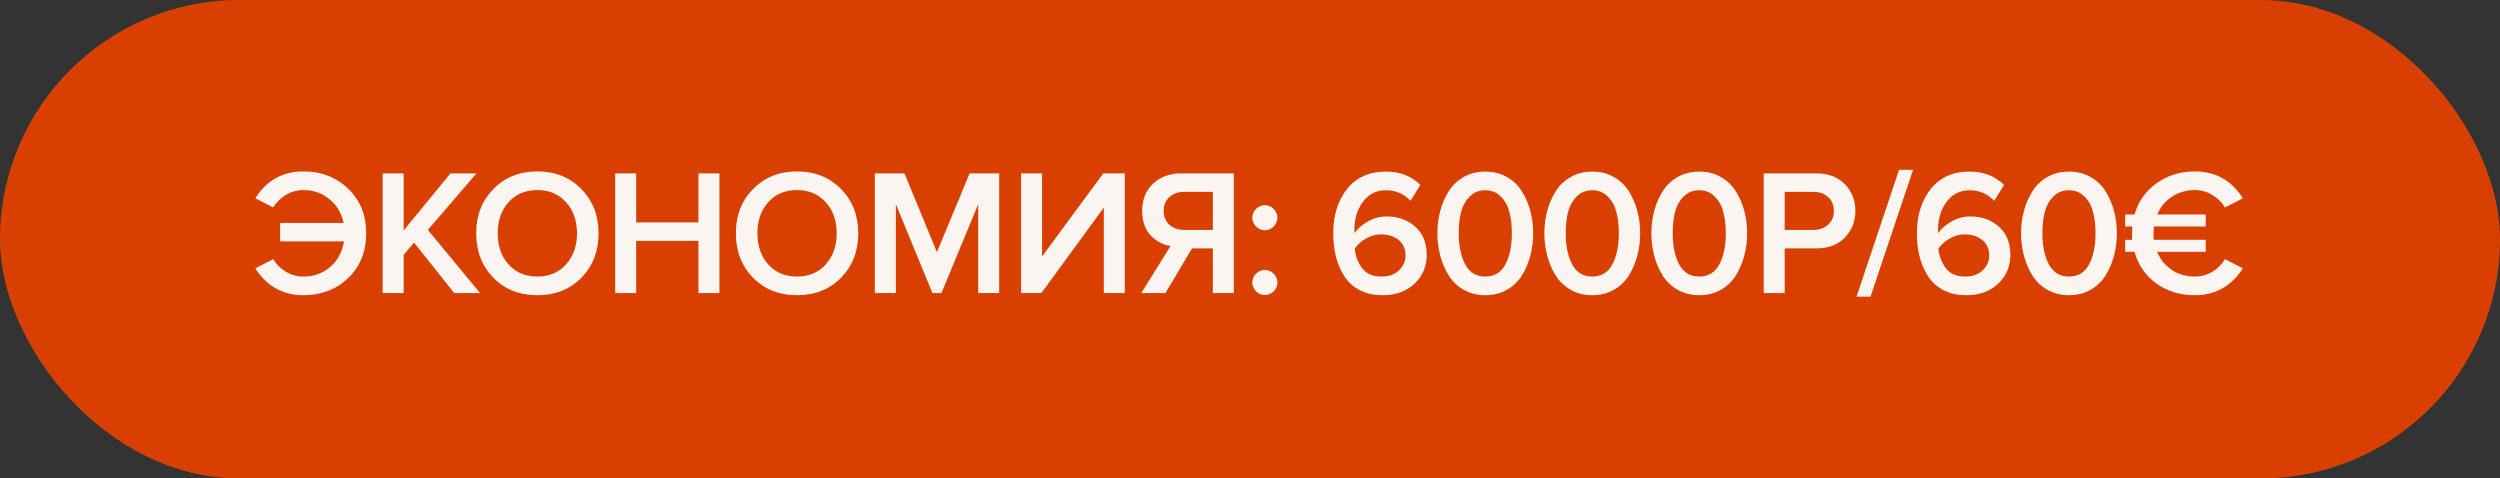
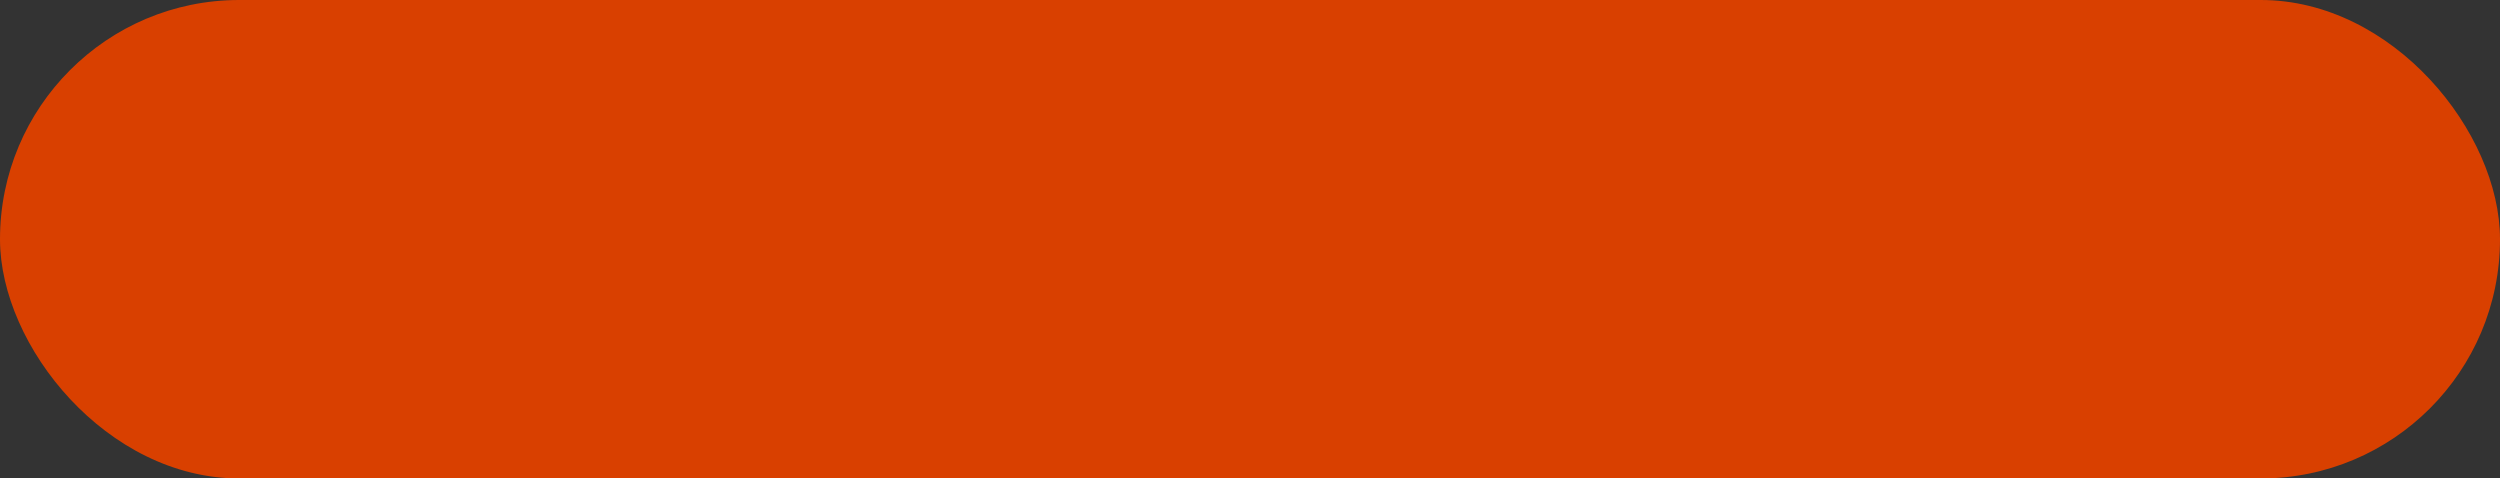
<svg xmlns="http://www.w3.org/2000/svg" width="209" height="40" viewBox="0 0 209 40" fill="none">
  <rect x="0" y="0" width="209" height="40" fill="#333333" stroke="none" />
  <rect width="209" height="40" rx="20" fill="#D94000" />
-   <path d="M25.365 24.68C23.645 24.68 22.305 23.93 21.345 22.43L22.845 21.665C23.095 22.095 23.445 22.445 23.895 22.715C24.345 22.985 24.835 23.12 25.365 23.12C26.245 23.12 26.995 22.85 27.615 22.31C28.235 21.76 28.615 21.05 28.755 20.18H23.415V18.635H28.725C28.555 17.815 28.16 17.155 27.54 16.655C26.93 16.145 26.205 15.89 25.365 15.89C24.845 15.89 24.355 16.025 23.895 16.295C23.445 16.565 23.095 16.915 22.845 17.345L21.345 16.58C22.285 15.08 23.625 14.33 25.365 14.33C26.865 14.33 28.115 14.815 29.115 15.785C30.115 16.745 30.615 17.985 30.615 19.505C30.615 21.025 30.115 22.27 29.115 23.24C28.115 24.2 26.865 24.68 25.365 24.68ZM40.135 24.5H37.975L34.615 20.285L33.745 21.305V24.5H31.99V14.495H33.745V19.265L37.66 14.495H39.835L35.77 19.22L40.135 24.5ZM48.599 23.225C47.639 24.195 46.414 24.68 44.924 24.68C43.434 24.68 42.209 24.195 41.249 23.225C40.289 22.245 39.809 21.005 39.809 19.505C39.809 18.005 40.289 16.77 41.249 15.8C42.209 14.82 43.434 14.33 44.924 14.33C46.414 14.33 47.639 14.82 48.599 15.8C49.559 16.77 50.039 18.005 50.039 19.505C50.039 21.005 49.559 22.245 48.599 23.225ZM44.924 23.12C45.914 23.12 46.714 22.78 47.324 22.1C47.934 21.41 48.239 20.545 48.239 19.505C48.239 18.455 47.934 17.59 47.324 16.91C46.714 16.23 45.914 15.89 44.924 15.89C43.924 15.89 43.119 16.23 42.509 16.91C41.909 17.59 41.609 18.455 41.609 19.505C41.609 20.555 41.909 21.42 42.509 22.1C43.119 22.78 43.924 23.12 44.924 23.12ZM60.144 24.5H58.389V20.135H53.184V24.5H51.429V14.495H53.184V18.59H58.389V14.495H60.144V24.5ZM70.308 23.225C69.349 24.195 68.124 24.68 66.633 24.68C65.144 24.68 63.919 24.195 62.959 23.225C61.998 22.245 61.519 21.005 61.519 19.505C61.519 18.005 61.998 16.77 62.959 15.8C63.919 14.82 65.144 14.33 66.633 14.33C68.124 14.33 69.349 14.82 70.308 15.8C71.269 16.77 71.749 18.005 71.749 19.505C71.749 21.005 71.269 22.245 70.308 23.225ZM66.633 23.12C67.624 23.12 68.424 22.78 69.034 22.1C69.644 21.41 69.948 20.545 69.948 19.505C69.948 18.455 69.644 17.59 69.034 16.91C68.424 16.23 67.624 15.89 66.633 15.89C65.633 15.89 64.829 16.23 64.219 16.91C63.618 17.59 63.319 18.455 63.319 19.505C63.319 20.555 63.618 21.42 64.219 22.1C64.829 22.78 65.633 23.12 66.633 23.12ZM83.533 24.5H81.778V17.075L78.703 24.5H77.953L74.893 17.075V24.5H73.138V14.495H75.613L78.328 21.08L81.058 14.495H83.533V24.5ZM87.058 24.5H85.363V14.495H87.118V21.44L92.233 14.495H94.033V24.5H92.278V17.36L87.058 24.5ZM97.434 24.5H95.409L97.854 20.57C97.194 20.46 96.634 20.155 96.174 19.655C95.714 19.145 95.484 18.47 95.484 17.63C95.484 16.7 95.784 15.945 96.384 15.365C96.984 14.785 97.774 14.495 98.754 14.495H103.149V24.5H101.394V20.765H99.654L97.434 24.5ZM98.994 19.22H101.394V16.04H98.994C98.494 16.04 98.084 16.185 97.764 16.475C97.444 16.765 97.284 17.15 97.284 17.63C97.284 18.11 97.444 18.495 97.764 18.785C98.084 19.075 98.494 19.22 98.994 19.22ZM106.477 18.935C106.267 19.145 106.022 19.25 105.742 19.25C105.462 19.25 105.217 19.145 105.007 18.935C104.797 18.725 104.692 18.48 104.692 18.2C104.692 17.92 104.797 17.675 105.007 17.465C105.217 17.255 105.462 17.15 105.742 17.15C106.022 17.15 106.267 17.255 106.477 17.465C106.687 17.675 106.792 17.92 106.792 18.2C106.792 18.48 106.687 18.725 106.477 18.935ZM106.477 24.365C106.267 24.565 106.022 24.665 105.742 24.665C105.462 24.665 105.217 24.565 105.007 24.365C104.797 24.155 104.692 23.905 104.692 23.615C104.692 23.325 104.797 23.08 105.007 22.88C105.217 22.67 105.462 22.565 105.742 22.565C106.022 22.565 106.267 22.67 106.477 22.88C106.687 23.08 106.792 23.325 106.792 23.615C106.792 23.905 106.687 24.155 106.477 24.365ZM115.582 24.68C114.872 24.68 114.247 24.545 113.707 24.275C113.167 23.995 112.737 23.615 112.417 23.135C112.097 22.655 111.857 22.115 111.697 21.515C111.537 20.905 111.457 20.24 111.457 19.52C111.457 18.01 111.842 16.77 112.612 15.8C113.382 14.83 114.467 14.345 115.867 14.345C117.027 14.345 117.987 14.715 118.747 15.455L117.922 16.79C117.362 16.2 116.677 15.905 115.867 15.905C115.067 15.905 114.427 16.225 113.947 16.865C113.467 17.505 113.227 18.285 113.227 19.205C113.227 19.335 113.232 19.43 113.242 19.49C113.492 19.12 113.862 18.795 114.352 18.515C114.842 18.235 115.367 18.095 115.927 18.095C116.877 18.095 117.672 18.38 118.312 18.95C118.952 19.51 119.272 20.3 119.272 21.32C119.272 22.27 118.932 23.07 118.252 23.72C117.572 24.36 116.682 24.68 115.582 24.68ZM115.492 23.12C116.112 23.12 116.602 22.945 116.962 22.595C117.322 22.235 117.502 21.83 117.502 21.38C117.502 20.8 117.307 20.36 116.917 20.06C116.527 19.75 116.037 19.595 115.447 19.595C115.027 19.595 114.622 19.705 114.232 19.925C113.842 20.135 113.517 20.42 113.257 20.78C113.317 21.42 113.527 21.97 113.887 22.43C114.247 22.89 114.782 23.12 115.492 23.12ZM125.971 24.23C125.441 24.53 124.841 24.68 124.171 24.68C123.501 24.68 122.901 24.53 122.371 24.23C121.841 23.93 121.421 23.53 121.111 23.03C120.801 22.53 120.566 21.98 120.406 21.38C120.246 20.78 120.166 20.155 120.166 19.505C120.166 18.855 120.246 18.23 120.406 17.63C120.566 17.03 120.801 16.485 121.111 15.995C121.421 15.495 121.841 15.095 122.371 14.795C122.901 14.495 123.501 14.345 124.171 14.345C124.841 14.345 125.441 14.495 125.971 14.795C126.501 15.095 126.921 15.495 127.231 15.995C127.541 16.485 127.776 17.03 127.936 17.63C128.096 18.23 128.176 18.855 128.176 19.505C128.176 20.155 128.096 20.78 127.936 21.38C127.776 21.98 127.541 22.53 127.231 23.03C126.921 23.53 126.501 23.93 125.971 24.23ZM122.491 22.1C122.851 22.78 123.411 23.12 124.171 23.12C124.931 23.12 125.491 22.78 125.851 22.1C126.211 21.42 126.391 20.555 126.391 19.505C126.391 18.835 126.321 18.24 126.181 17.72C126.051 17.2 125.811 16.77 125.461 16.43C125.121 16.08 124.691 15.905 124.171 15.905C123.651 15.905 123.216 16.08 122.866 16.43C122.526 16.77 122.286 17.2 122.146 17.72C122.016 18.24 121.951 18.835 121.951 19.505C121.951 20.555 122.131 21.42 122.491 22.1ZM134.914 24.23C134.384 24.53 133.784 24.68 133.114 24.68C132.444 24.68 131.844 24.53 131.314 24.23C130.784 23.93 130.364 23.53 130.054 23.03C129.744 22.53 129.509 21.98 129.349 21.38C129.189 20.78 129.109 20.155 129.109 19.505C129.109 18.855 129.189 18.23 129.349 17.63C129.509 17.03 129.744 16.485 130.054 15.995C130.364 15.495 130.784 15.095 131.314 14.795C131.844 14.495 132.444 14.345 133.114 14.345C133.784 14.345 134.384 14.495 134.914 14.795C135.444 15.095 135.864 15.495 136.174 15.995C136.484 16.485 136.719 17.03 136.879 17.63C137.039 18.23 137.119 18.855 137.119 19.505C137.119 20.155 137.039 20.78 136.879 21.38C136.719 21.98 136.484 22.53 136.174 23.03C135.864 23.53 135.444 23.93 134.914 24.23ZM131.434 22.1C131.794 22.78 132.354 23.12 133.114 23.12C133.874 23.12 134.434 22.78 134.794 22.1C135.154 21.42 135.334 20.555 135.334 19.505C135.334 18.835 135.264 18.24 135.124 17.72C134.994 17.2 134.754 16.77 134.404 16.43C134.064 16.08 133.634 15.905 133.114 15.905C132.594 15.905 132.159 16.08 131.809 16.43C131.469 16.77 131.229 17.2 131.089 17.72C130.959 18.24 130.894 18.835 130.894 19.505C130.894 20.555 131.074 21.42 131.434 22.1ZM143.857 24.23C143.327 24.53 142.727 24.68 142.057 24.68C141.387 24.68 140.787 24.53 140.257 24.23C139.727 23.93 139.307 23.53 138.997 23.03C138.687 22.53 138.452 21.98 138.292 21.38C138.132 20.78 138.052 20.155 138.052 19.505C138.052 18.855 138.132 18.23 138.292 17.63C138.452 17.03 138.687 16.485 138.997 15.995C139.307 15.495 139.727 15.095 140.257 14.795C140.787 14.495 141.387 14.345 142.057 14.345C142.727 14.345 143.327 14.495 143.857 14.795C144.387 15.095 144.807 15.495 145.117 15.995C145.427 16.485 145.662 17.03 145.822 17.63C145.982 18.23 146.062 18.855 146.062 19.505C146.062 20.155 145.982 20.78 145.822 21.38C145.662 21.98 145.427 22.53 145.117 23.03C144.807 23.53 144.387 23.93 143.857 24.23ZM140.377 22.1C140.737 22.78 141.297 23.12 142.057 23.12C142.817 23.12 143.377 22.78 143.737 22.1C144.097 21.42 144.277 20.555 144.277 19.505C144.277 18.835 144.207 18.24 144.067 17.72C143.937 17.2 143.697 16.77 143.347 16.43C143.007 16.08 142.577 15.905 142.057 15.905C141.537 15.905 141.102 16.08 140.752 16.43C140.412 16.77 140.172 17.2 140.032 17.72C139.902 18.24 139.837 18.835 139.837 19.505C139.837 20.555 140.017 21.42 140.377 22.1ZM149.2 24.5H147.445V14.495H151.84C152.85 14.495 153.645 14.795 154.225 15.395C154.815 15.995 155.11 16.74 155.11 17.63C155.11 18.51 154.815 19.255 154.225 19.865C153.645 20.465 152.85 20.765 151.84 20.765H149.2V24.5ZM151.6 19.22C152.1 19.22 152.51 19.075 152.83 18.785C153.15 18.495 153.31 18.11 153.31 17.63C153.31 17.15 153.15 16.765 152.83 16.475C152.51 16.185 152.1 16.04 151.6 16.04H149.2V19.22H151.6ZM156.376 24.8H155.206L158.761 14.195H159.931L156.376 24.8ZM164.377 24.68C163.667 24.68 163.042 24.545 162.502 24.275C161.962 23.995 161.532 23.615 161.212 23.135C160.892 22.655 160.652 22.115 160.492 21.515C160.332 20.905 160.252 20.24 160.252 19.52C160.252 18.01 160.637 16.77 161.407 15.8C162.177 14.83 163.262 14.345 164.662 14.345C165.822 14.345 166.782 14.715 167.542 15.455L166.717 16.79C166.157 16.2 165.472 15.905 164.662 15.905C163.862 15.905 163.222 16.225 162.742 16.865C162.262 17.505 162.022 18.285 162.022 19.205C162.022 19.335 162.027 19.43 162.037 19.49C162.287 19.12 162.657 18.795 163.147 18.515C163.637 18.235 164.162 18.095 164.722 18.095C165.672 18.095 166.467 18.38 167.107 18.95C167.747 19.51 168.067 20.3 168.067 21.32C168.067 22.27 167.727 23.07 167.047 23.72C166.367 24.36 165.477 24.68 164.377 24.68ZM164.287 23.12C164.907 23.12 165.397 22.945 165.757 22.595C166.117 22.235 166.297 21.83 166.297 21.38C166.297 20.8 166.102 20.36 165.712 20.06C165.322 19.75 164.832 19.595 164.242 19.595C163.822 19.595 163.417 19.705 163.027 19.925C162.637 20.135 162.312 20.42 162.052 20.78C162.112 21.42 162.322 21.97 162.682 22.43C163.042 22.89 163.577 23.12 164.287 23.12ZM174.766 24.23C174.236 24.53 173.636 24.68 172.966 24.68C172.296 24.68 171.696 24.53 171.166 24.23C170.636 23.93 170.216 23.53 169.906 23.03C169.596 22.53 169.361 21.98 169.201 21.38C169.041 20.78 168.961 20.155 168.961 19.505C168.961 18.855 169.041 18.23 169.201 17.63C169.361 17.03 169.596 16.485 169.906 15.995C170.216 15.495 170.636 15.095 171.166 14.795C171.696 14.495 172.296 14.345 172.966 14.345C173.636 14.345 174.236 14.495 174.766 14.795C175.296 15.095 175.716 15.495 176.026 15.995C176.336 16.485 176.571 17.03 176.731 17.63C176.891 18.23 176.971 18.855 176.971 19.505C176.971 20.155 176.891 20.78 176.731 21.38C176.571 21.98 176.336 22.53 176.026 23.03C175.716 23.53 175.296 23.93 174.766 24.23ZM171.286 22.1C171.646 22.78 172.206 23.12 172.966 23.12C173.726 23.12 174.286 22.78 174.646 22.1C175.006 21.42 175.186 20.555 175.186 19.505C175.186 18.835 175.116 18.24 174.976 17.72C174.846 17.2 174.606 16.77 174.256 16.43C173.916 16.08 173.486 15.905 172.966 15.905C172.446 15.905 172.011 16.08 171.661 16.43C171.321 16.77 171.081 17.2 170.941 17.72C170.811 18.24 170.746 18.835 170.746 19.505C170.746 20.555 170.926 21.42 171.286 22.1ZM183.484 24.68C182.264 24.68 181.194 24.355 180.274 23.705C179.364 23.045 178.754 22.16 178.444 21.05H177.664V20.045H178.249C178.239 19.935 178.234 19.755 178.234 19.505C178.234 19.385 178.244 19.195 178.264 18.935H177.664V17.93H178.444C178.764 16.84 179.379 15.97 180.289 15.32C181.209 14.66 182.274 14.33 183.484 14.33C185.224 14.33 186.564 15.08 187.504 16.58L186.004 17.345C185.754 16.915 185.399 16.565 184.939 16.295C184.489 16.025 184.004 15.89 183.484 15.89C182.774 15.89 182.139 16.075 181.579 16.445C181.019 16.805 180.609 17.3 180.349 17.93H184.399V18.935H180.064C180.044 19.175 180.034 19.365 180.034 19.505C180.034 19.755 180.044 19.935 180.064 20.045H184.399V21.05H180.334C180.604 21.69 181.014 22.195 181.564 22.565C182.124 22.935 182.764 23.12 183.484 23.12C184.014 23.12 184.504 22.985 184.954 22.715C185.404 22.445 185.754 22.095 186.004 21.665L187.504 22.43C186.544 23.93 185.204 24.68 183.484 24.68Z" fill="#FAF5F1" />
</svg>